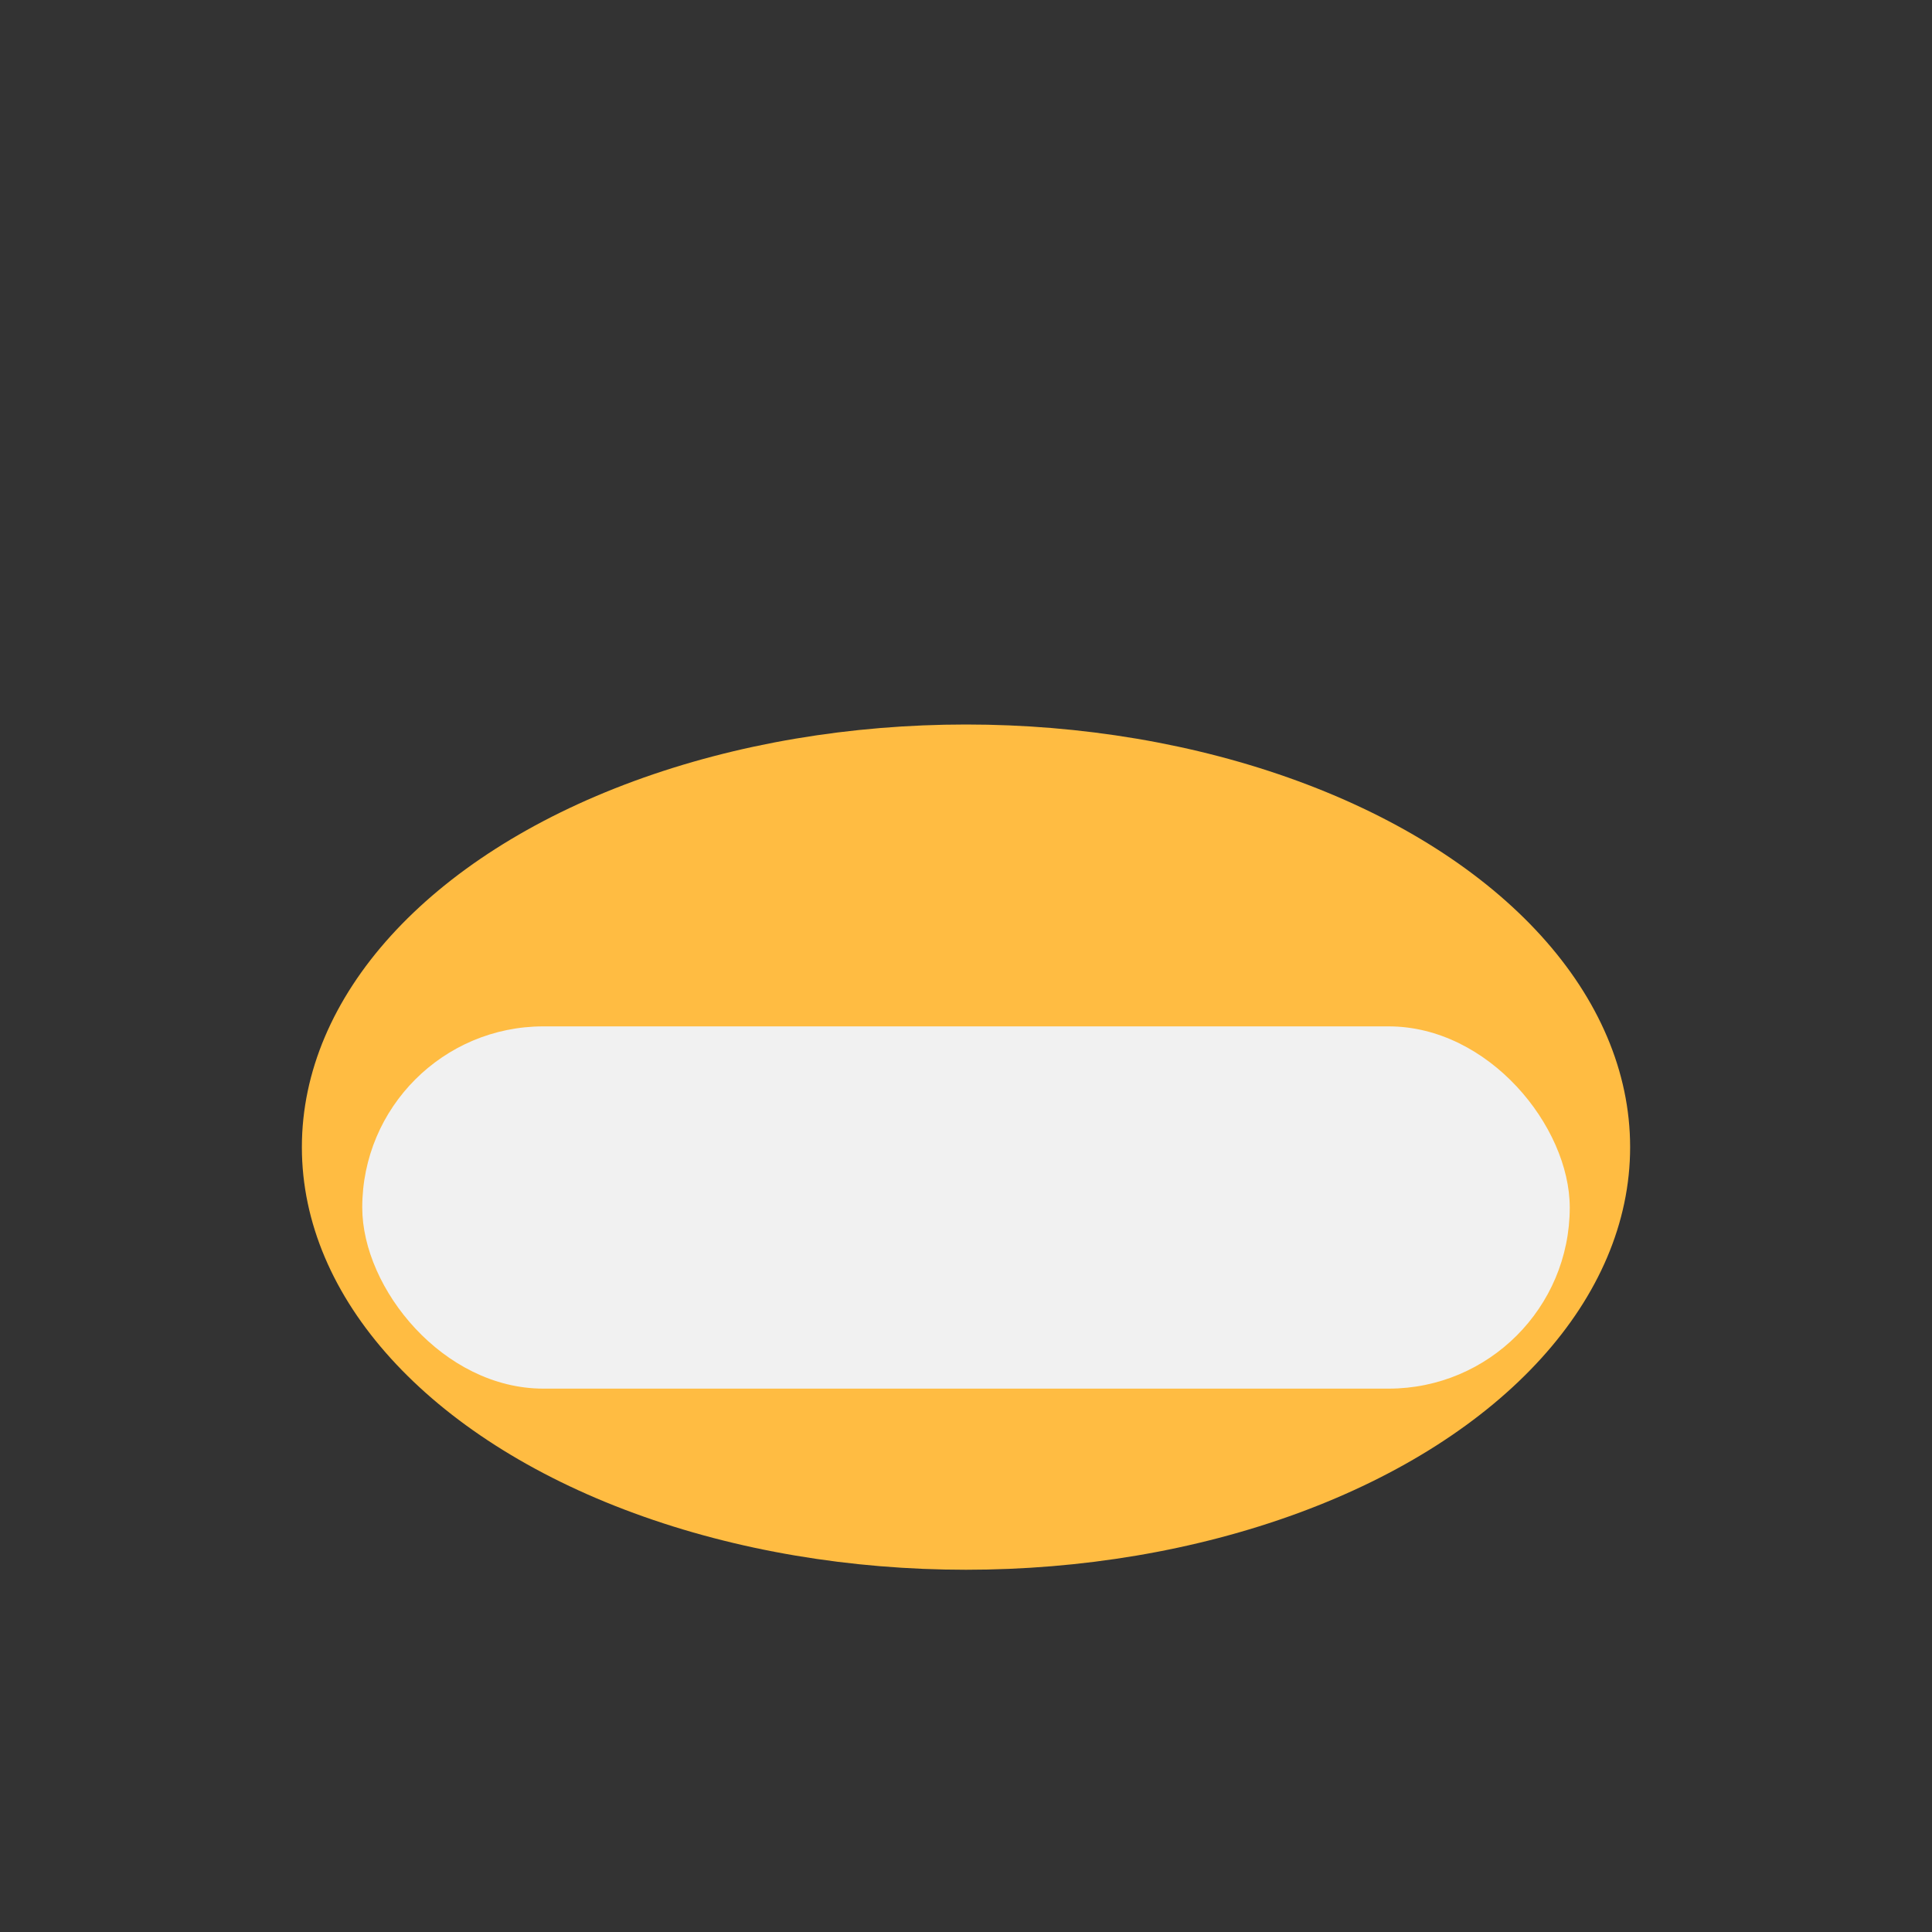
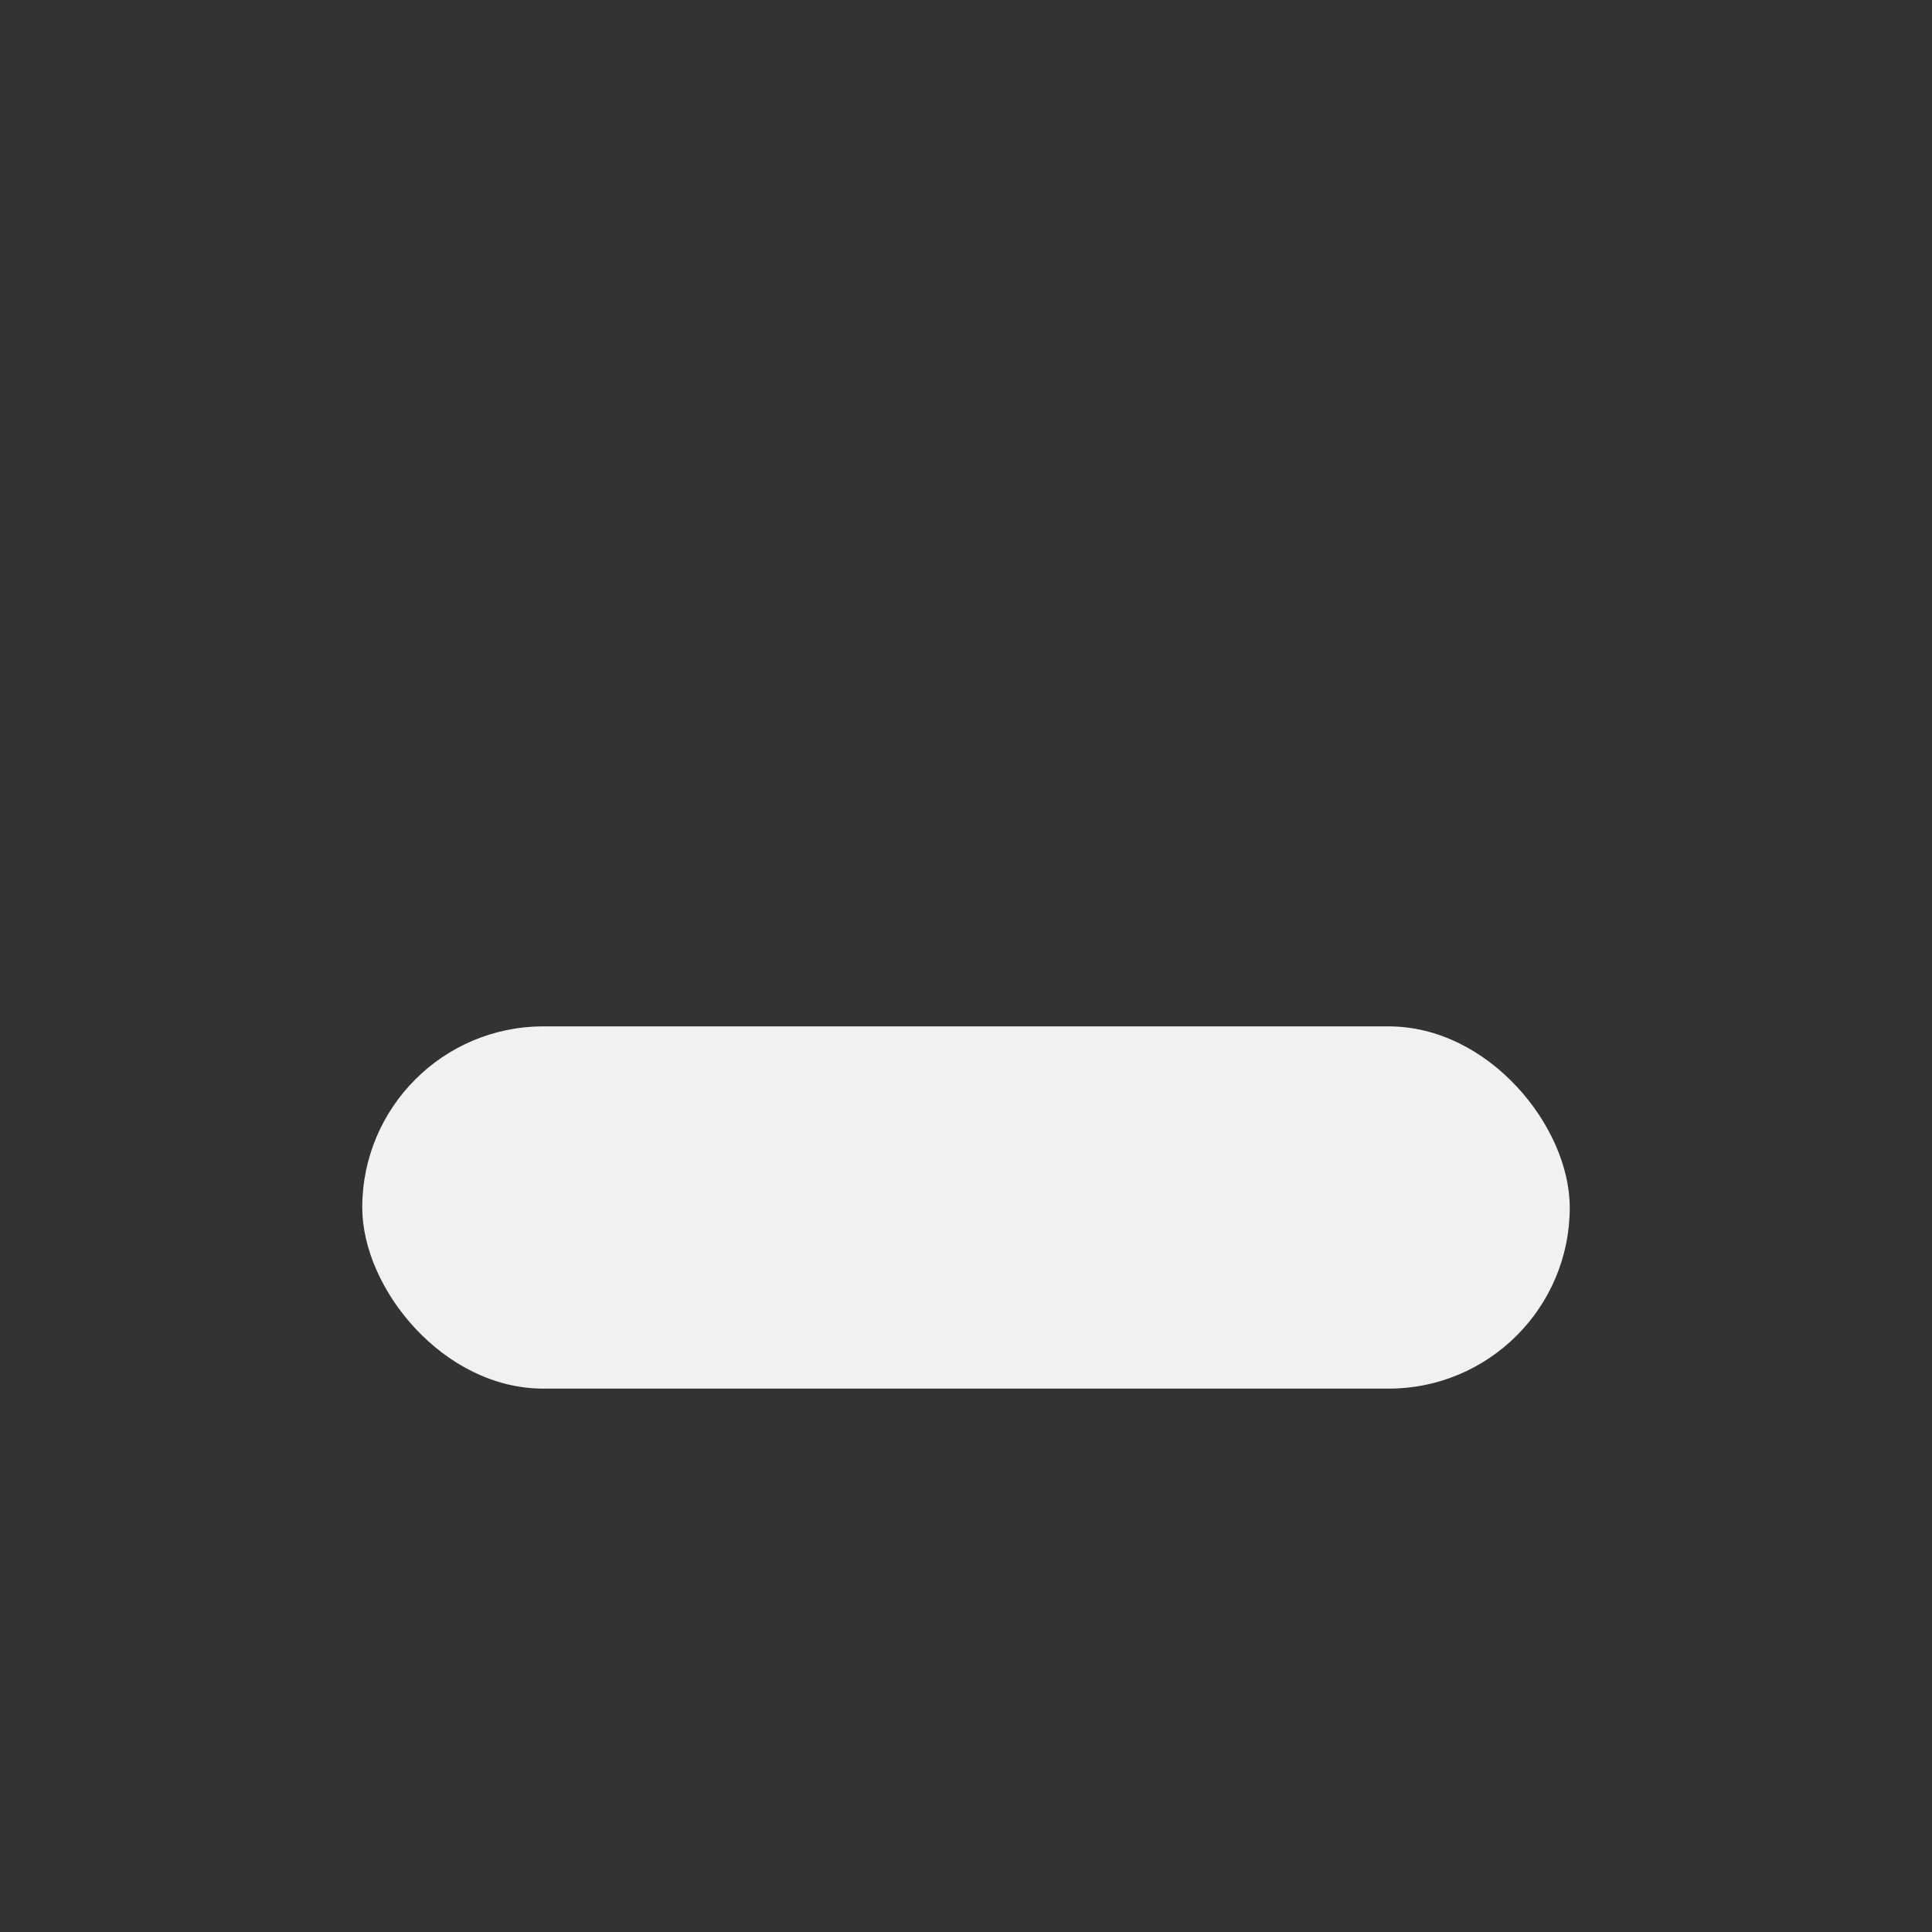
<svg xmlns="http://www.w3.org/2000/svg" width="32" height="32" viewBox="0 0 32 32">
  <rect x="0" y="0" width="32" height="32" fill="#333333" stroke="none" />
-   <ellipse cx="16" cy="19" rx="11" ry="7" fill="#FFBC42" />
  <rect x="6" y="17" width="20" height="6" rx="3" fill="#F1F1F1" />
</svg>